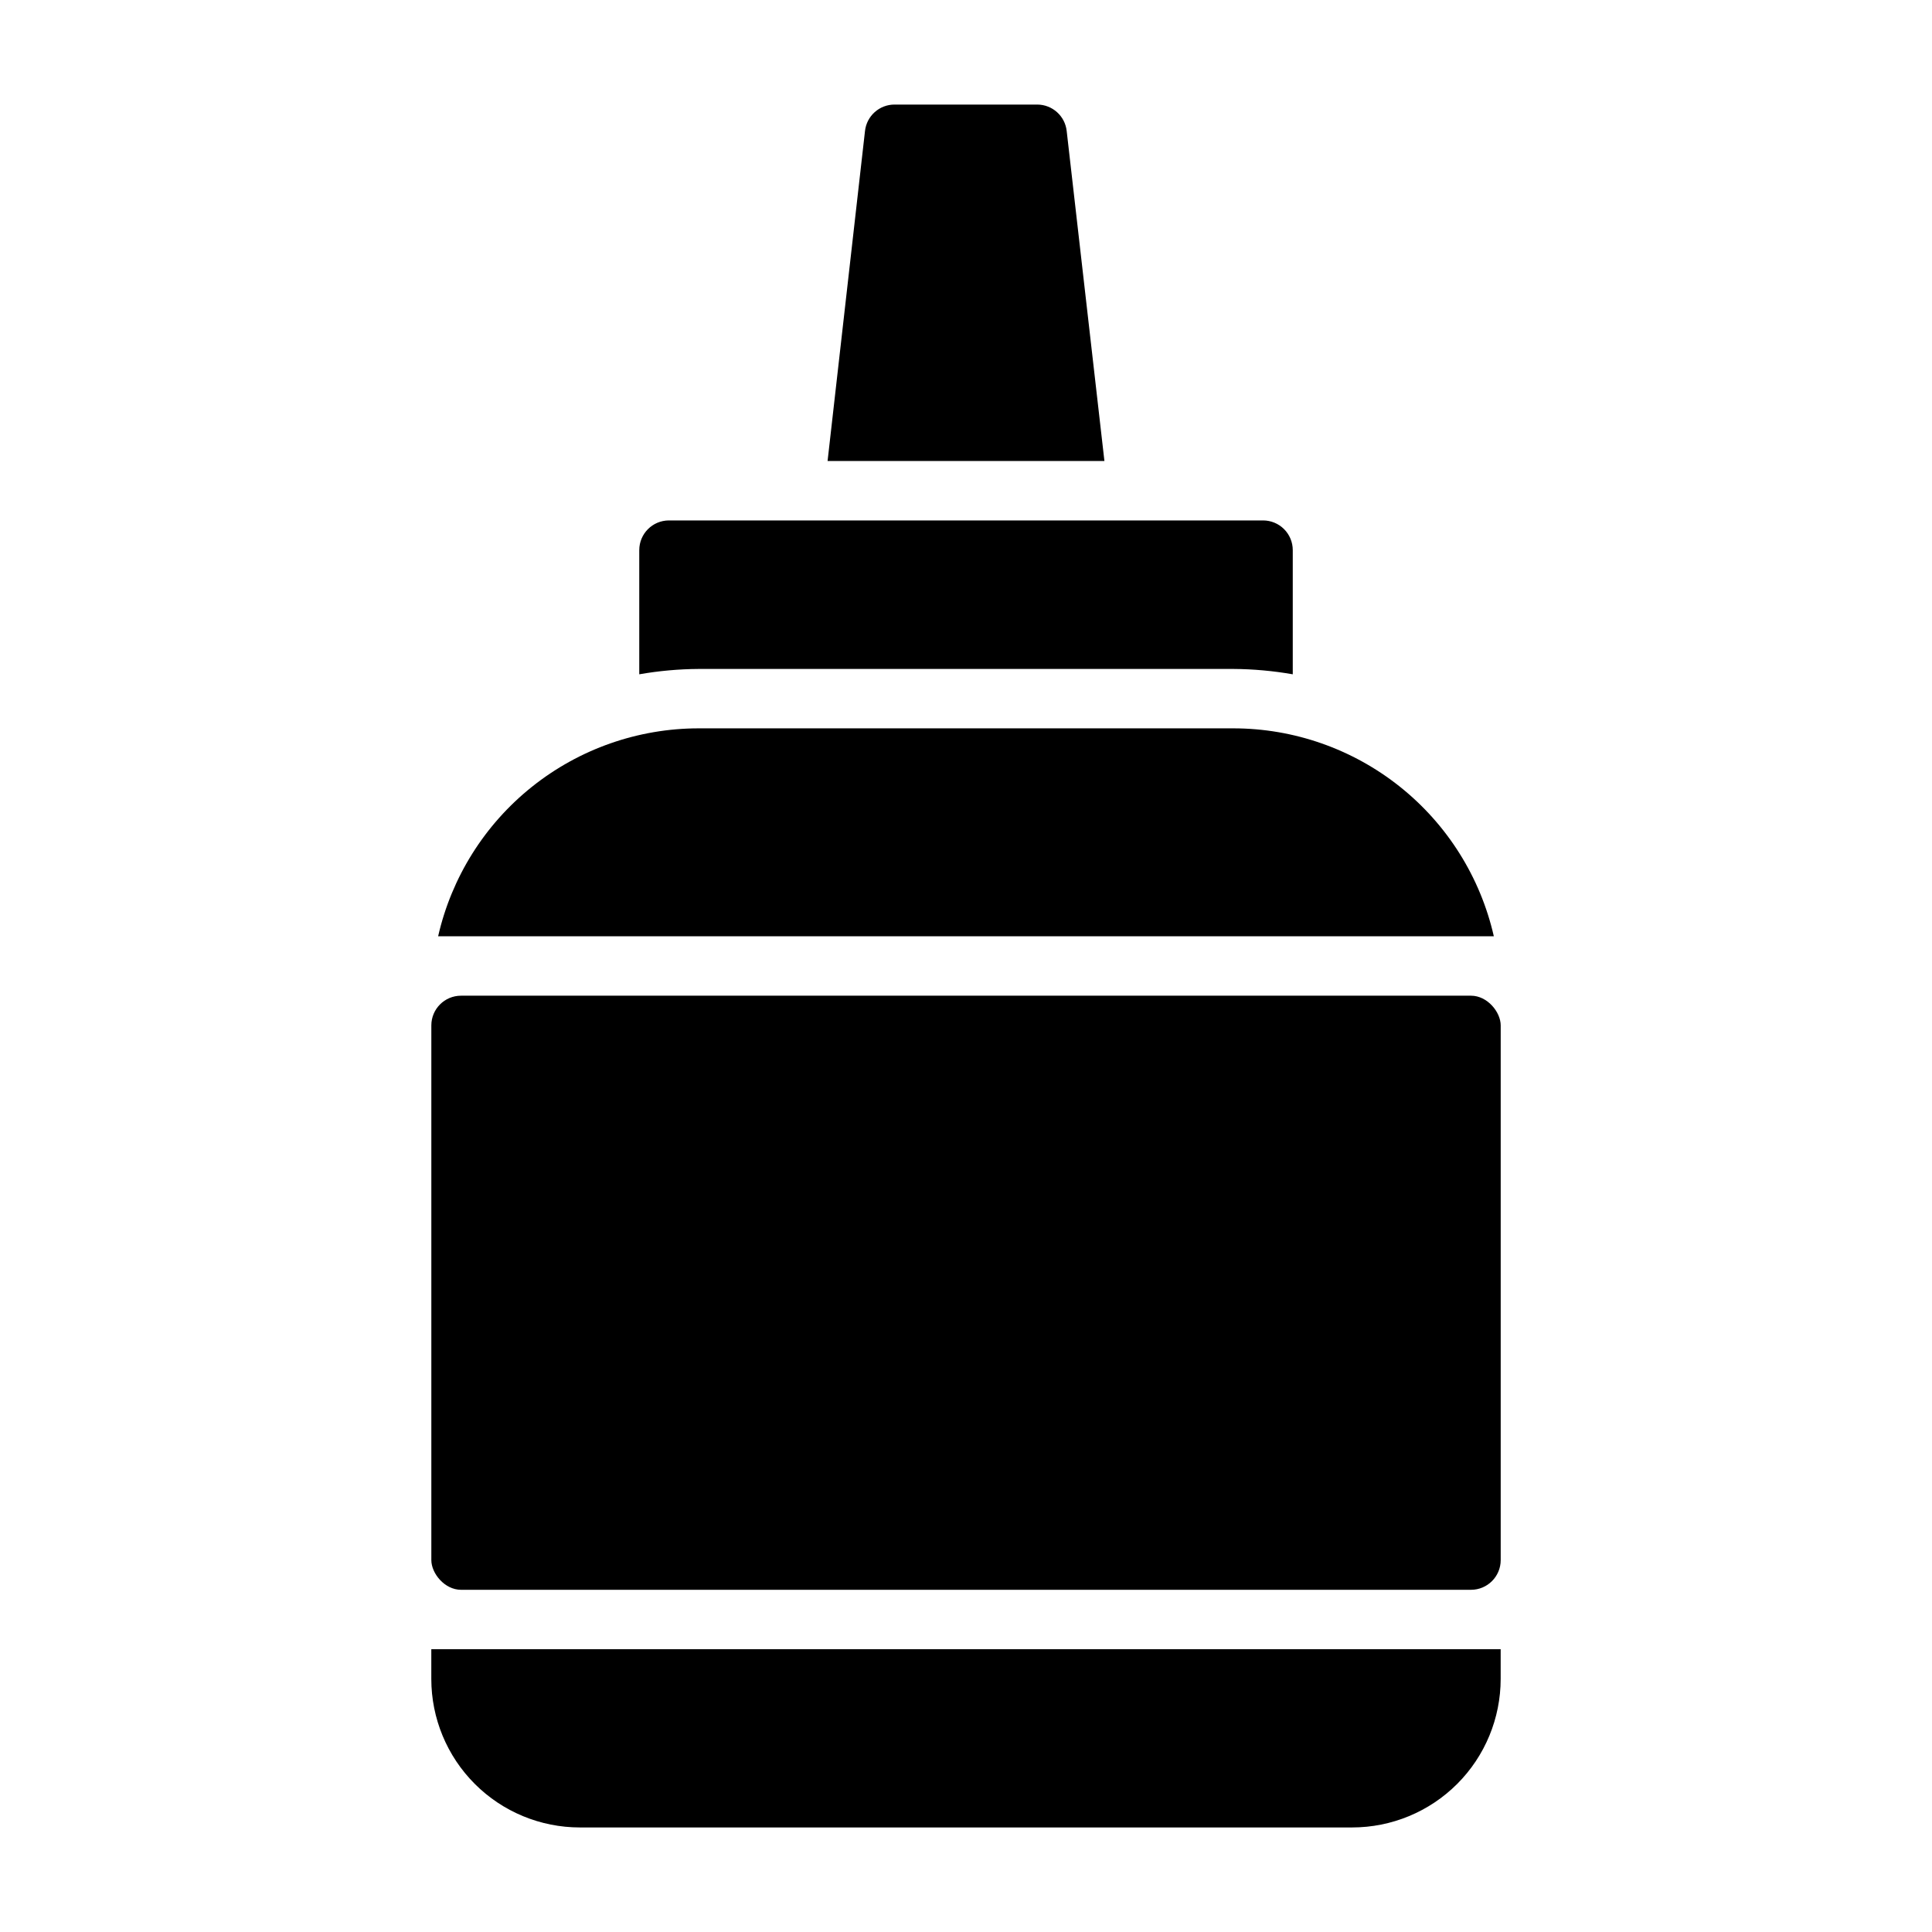
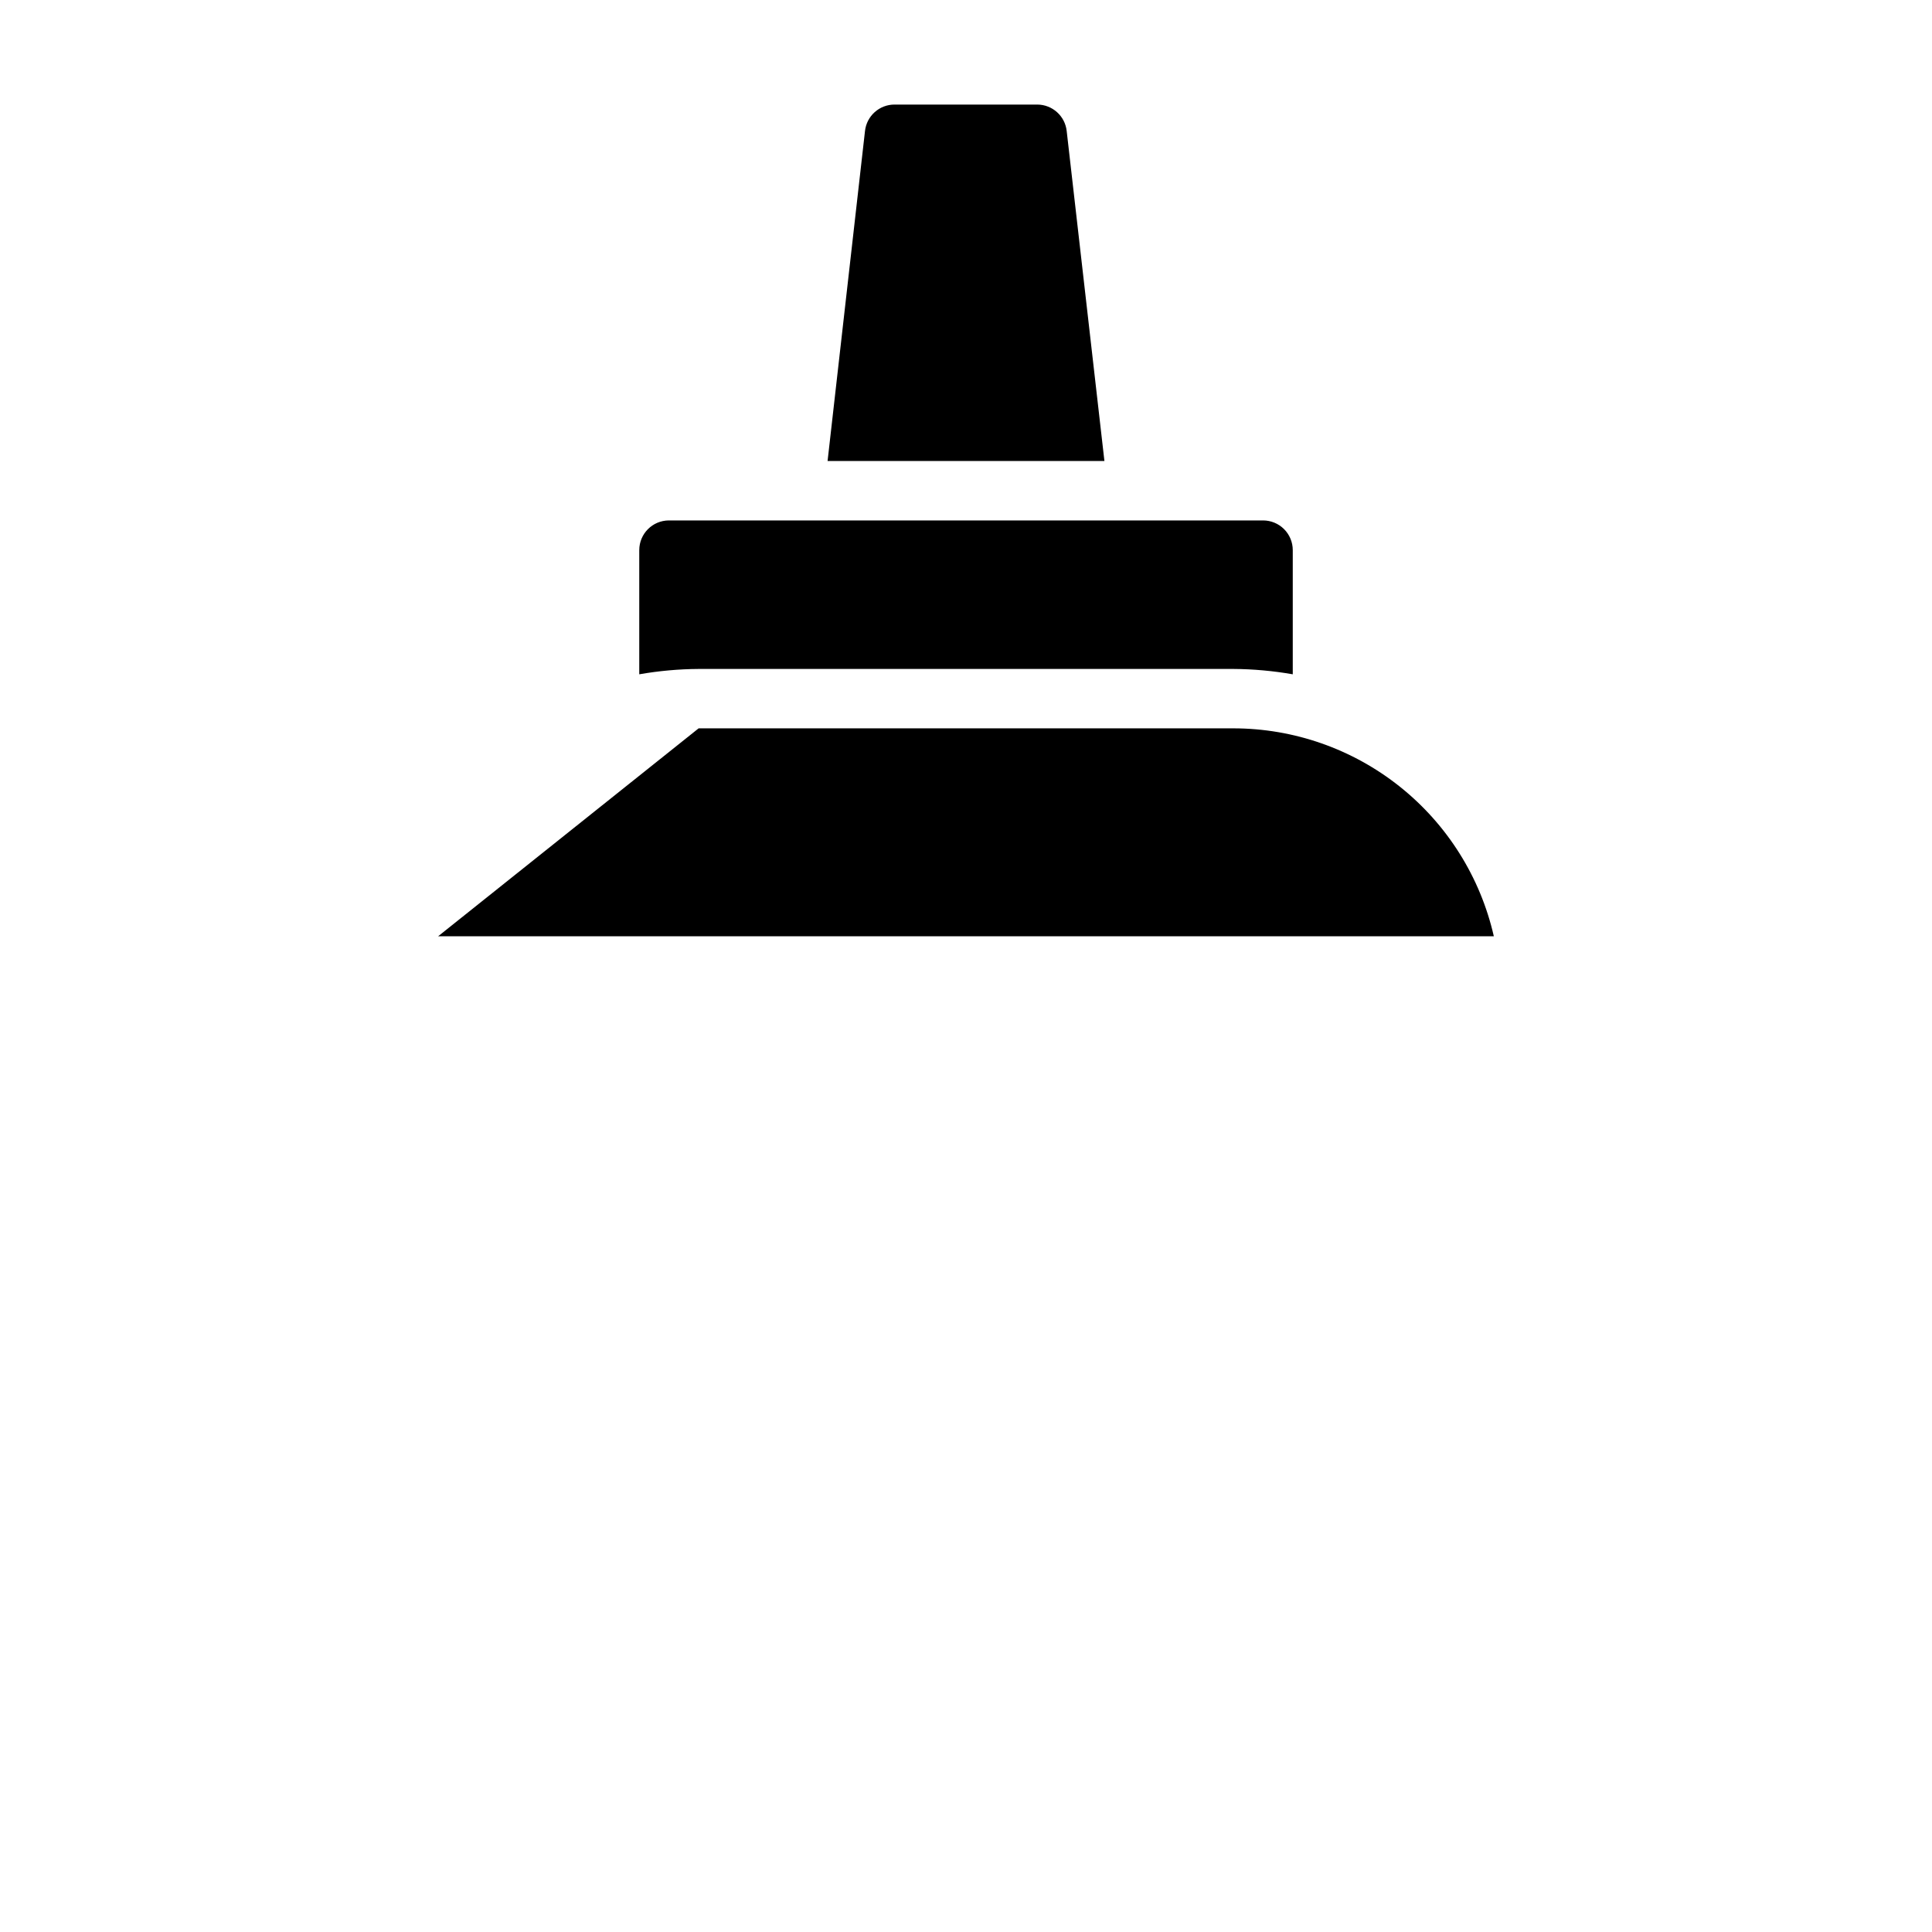
<svg xmlns="http://www.w3.org/2000/svg" fill="#000000" width="800px" height="800px" version="1.1" viewBox="144 144 512 512">
  <g>
-     <path d="m266.18 407.87h267.65c4.348 0 7.871 4.348 7.871 7.871v141.7c0 4.348-3.523 7.871-7.871 7.871h-267.65c-4.348 0-7.871-4.348-7.871-7.871v-141.7c0-4.348 3.523-7.871 7.871-7.871z" />
-     <path d="m260.11 392.12h279.77c-3.566-15.645-12.336-29.617-24.879-39.625-12.543-10.012-28.109-15.469-44.156-15.477h-141.7c-16.047 0.008-31.613 5.465-44.156 15.477-12.543 10.008-21.312 23.98-24.879 39.625z" />
-     <path d="m258.3 588.93c0 10.441 4.148 20.453 11.531 27.832 7.379 7.383 17.391 11.531 27.832 11.531h204.67c10.438 0 20.449-4.148 27.832-11.531 7.379-7.379 11.527-17.391 11.527-27.832v-7.871h-283.39z" />
+     <path d="m260.11 392.12h279.77c-3.566-15.645-12.336-29.617-24.879-39.625-12.543-10.012-28.109-15.469-44.156-15.477h-141.7z" />
    <path d="m418.89 171.71h-37.785c-4.031-0.027-7.43 3-7.871 7.004l-9.918 87.461h73.367l-10-87.461c-0.438-3.977-3.793-6.988-7.793-7.004z" />
    <path d="m313.41 289.79v32.906c5.199-0.91 10.465-1.387 15.742-1.418h141.7c5.277 0.031 10.543 0.508 15.742 1.418v-32.906c0-2.086-0.828-4.09-2.305-5.566-1.477-1.477-3.481-2.305-5.566-2.305h-157.44c-4.348 0-7.871 3.523-7.871 7.871z" />
  </g>
</svg>